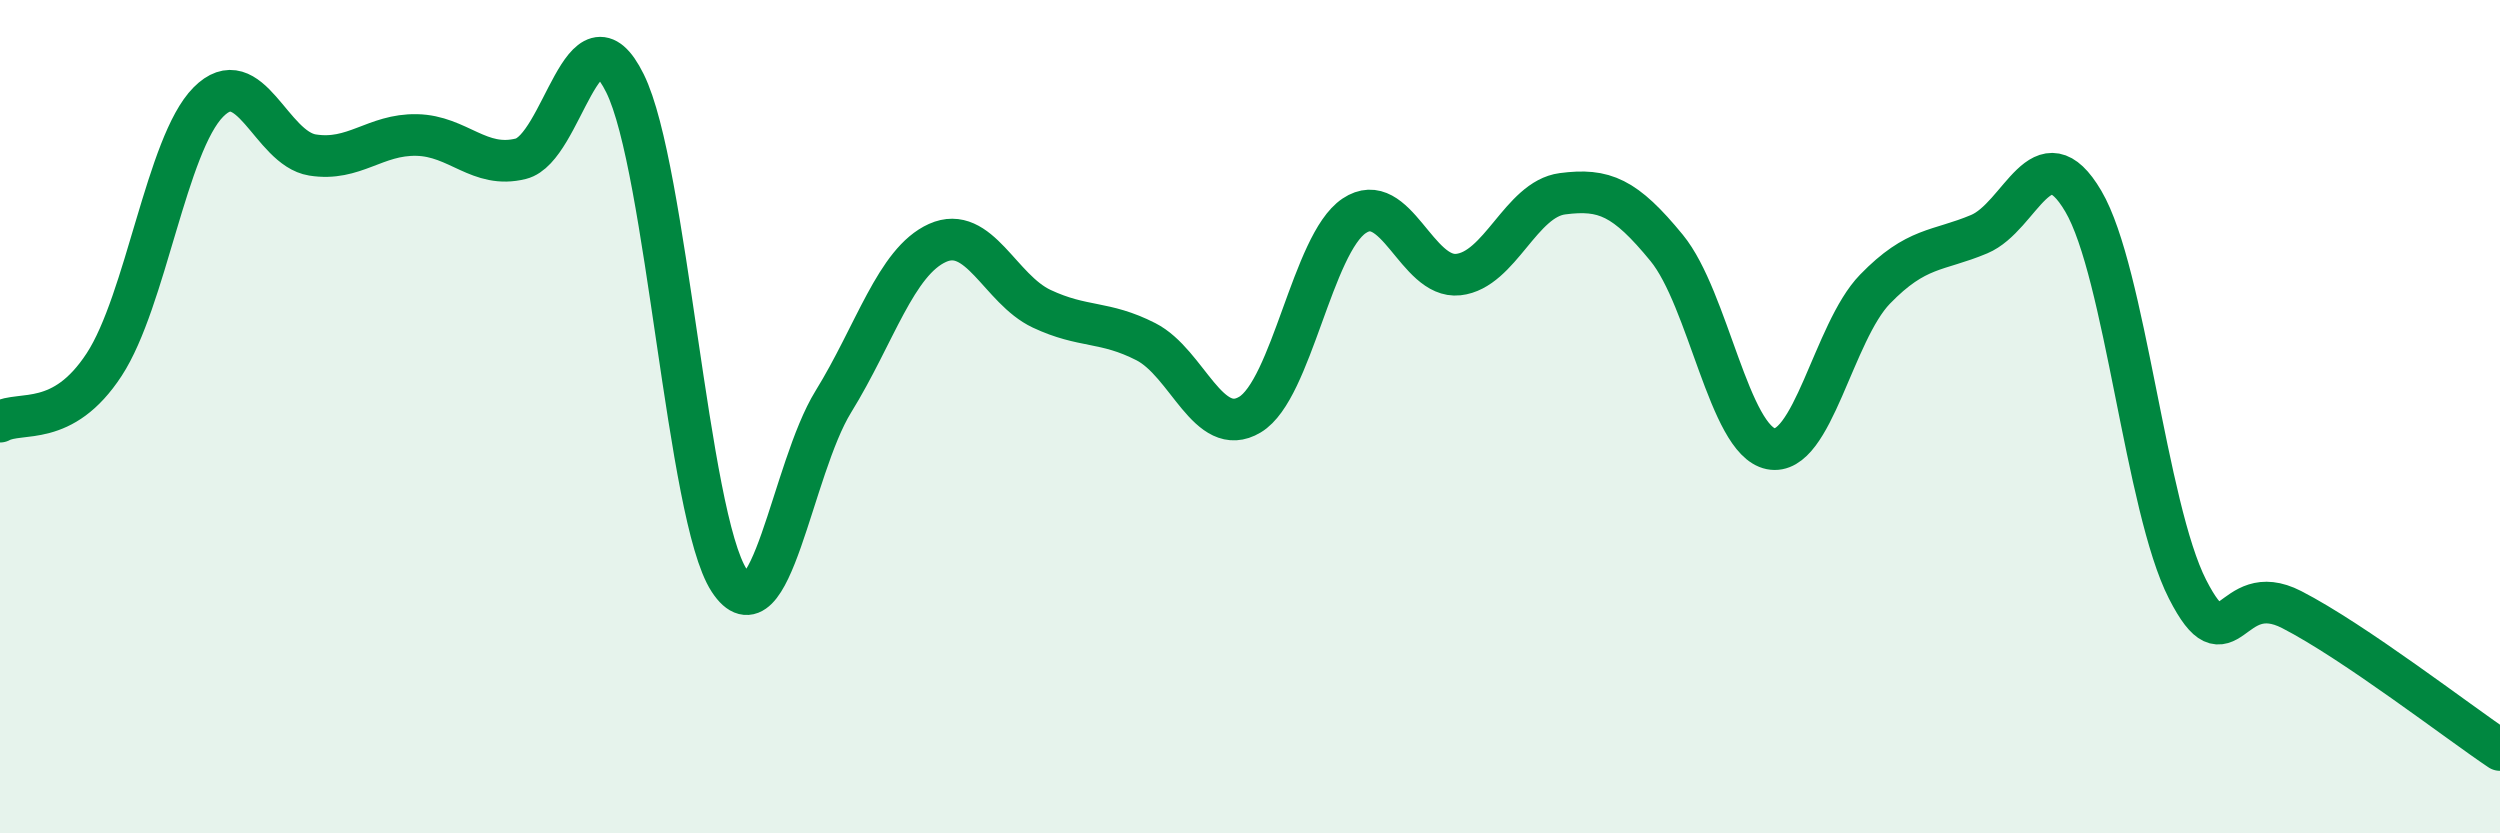
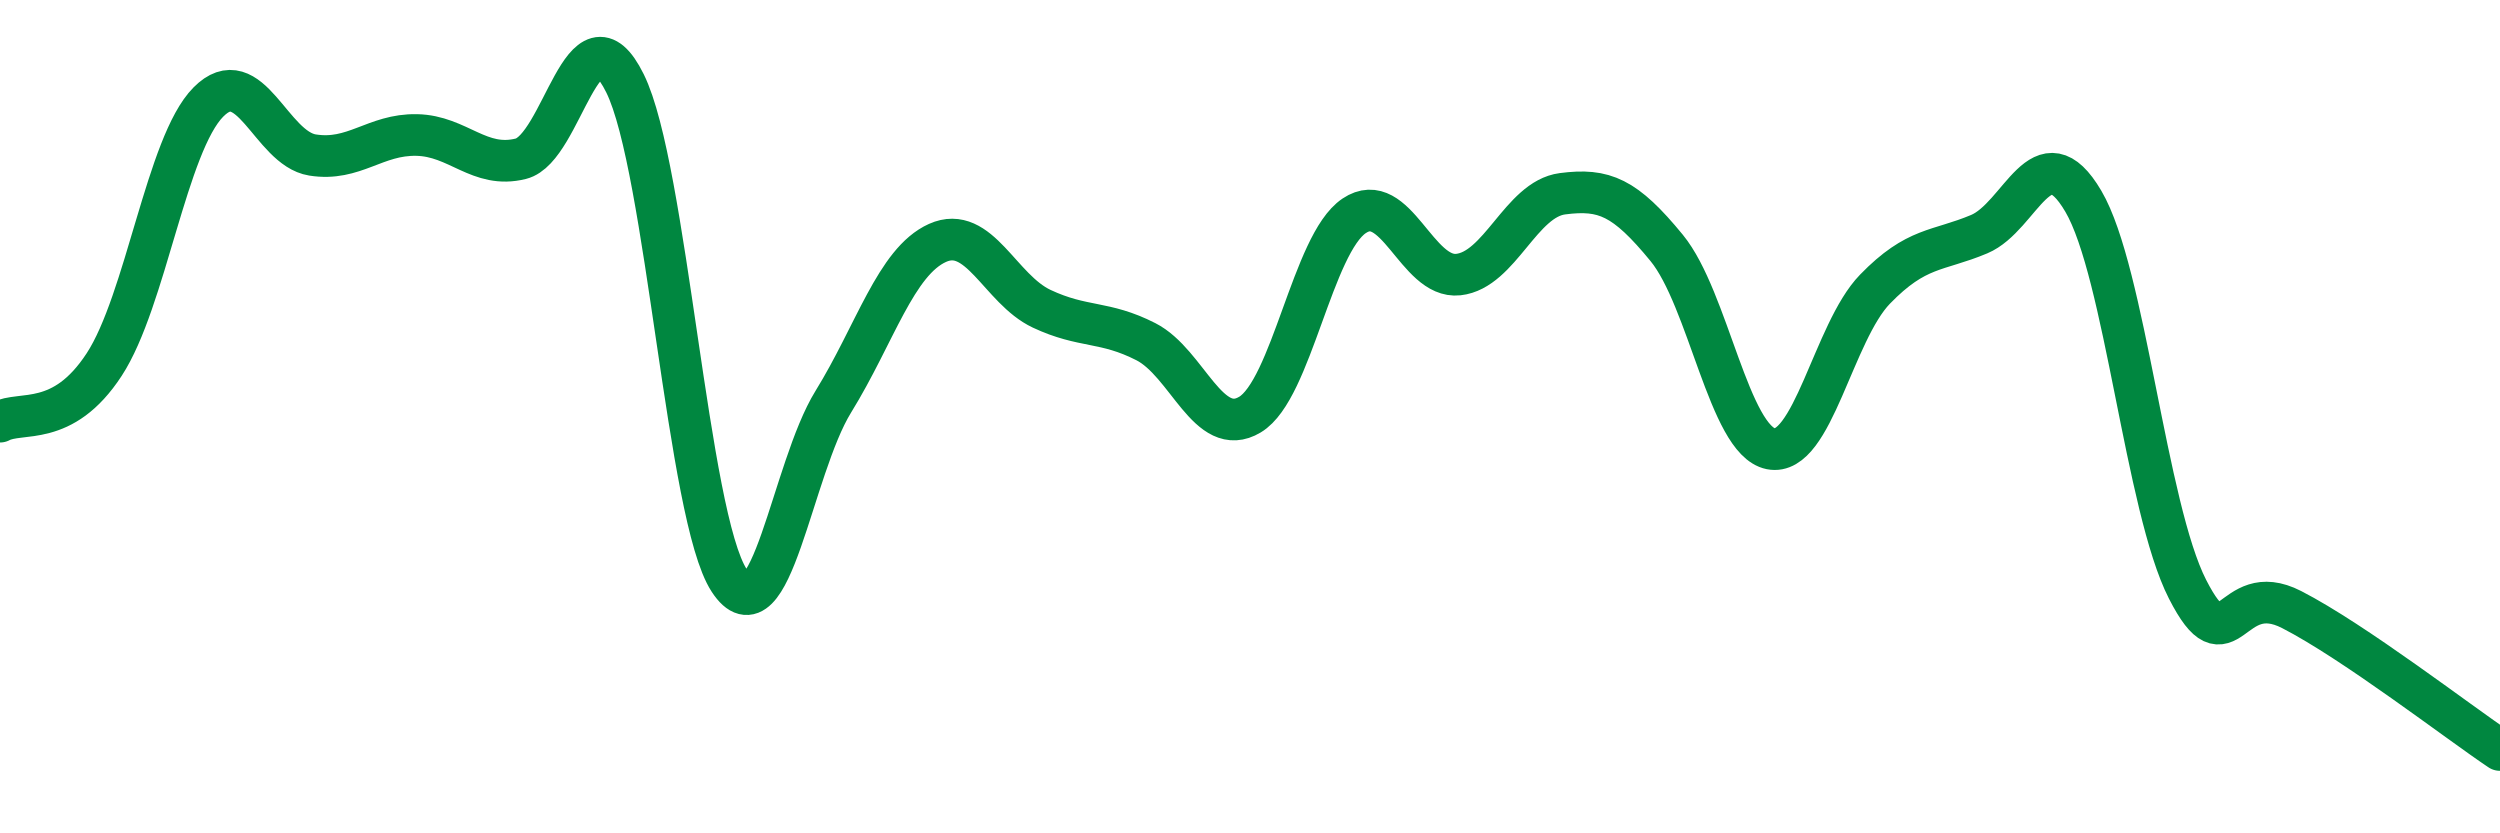
<svg xmlns="http://www.w3.org/2000/svg" width="60" height="20" viewBox="0 0 60 20">
-   <path d="M 0,10.12 C 0.5,9.85 1.5,10.28 2.5,8.75 C 3.5,7.22 4,3.46 5,2.45 C 6,1.44 6.5,3.56 7.5,3.72 C 8.5,3.88 9,3.22 10,3.24 C 11,3.26 11.5,4.06 12.5,3.81 C 13.5,3.56 14,-0.02 15,2 C 16,4.02 16.5,12.4 17.5,13.93 C 18.5,15.46 19,11.26 20,9.64 C 21,8.02 21.5,6.28 22.5,5.83 C 23.5,5.38 24,6.94 25,7.41 C 26,7.88 26.5,7.69 27.5,8.2 C 28.5,8.71 29,10.55 30,9.95 C 31,9.35 31.5,5.85 32.5,5.18 C 33.5,4.51 34,6.7 35,6.59 C 36,6.48 36.5,4.78 37.5,4.65 C 38.5,4.52 39,4.73 40,5.95 C 41,7.17 41.5,10.57 42.5,10.77 C 43.5,10.97 44,7.97 45,6.94 C 46,5.91 46.5,6.04 47.5,5.62 C 48.5,5.2 49,3.13 50,4.83 C 51,6.53 51.5,12.18 52.5,14.14 C 53.5,16.1 53.5,13.86 55,14.63 C 56.5,15.4 59,17.33 60,18L60 20L0 20Z" fill="#008740" opacity="0.1" stroke-linecap="round" stroke-linejoin="round" />
  <path d="M 0,10.12 C 0.5,9.85 1.5,10.28 2.5,8.75 C 3.5,7.22 4,3.46 5,2.45 C 6,1.44 6.5,3.56 7.5,3.72 C 8.5,3.88 9,3.22 10,3.24 C 11,3.26 11.5,4.06 12.5,3.81 C 13.5,3.56 14,-0.02 15,2 C 16,4.02 16.5,12.4 17.5,13.93 C 18.5,15.46 19,11.26 20,9.64 C 21,8.02 21.5,6.28 22.5,5.83 C 23.5,5.38 24,6.94 25,7.41 C 26,7.88 26.5,7.69 27.5,8.2 C 28.5,8.71 29,10.55 30,9.95 C 31,9.35 31.5,5.85 32.5,5.18 C 33.5,4.51 34,6.7 35,6.59 C 36,6.48 36.5,4.78 37.5,4.65 C 38.5,4.52 39,4.73 40,5.95 C 41,7.17 41.5,10.57 42.5,10.77 C 43.5,10.97 44,7.97 45,6.94 C 46,5.91 46.5,6.04 47.5,5.62 C 48.5,5.2 49,3.13 50,4.83 C 51,6.53 51.5,12.18 52.5,14.14 C 53.5,16.1 53.5,13.86 55,14.63 C 56.5,15.4 59,17.33 60,18" stroke="#008740" stroke-width="1" fill="none" stroke-linecap="round" stroke-linejoin="round" />
</svg>